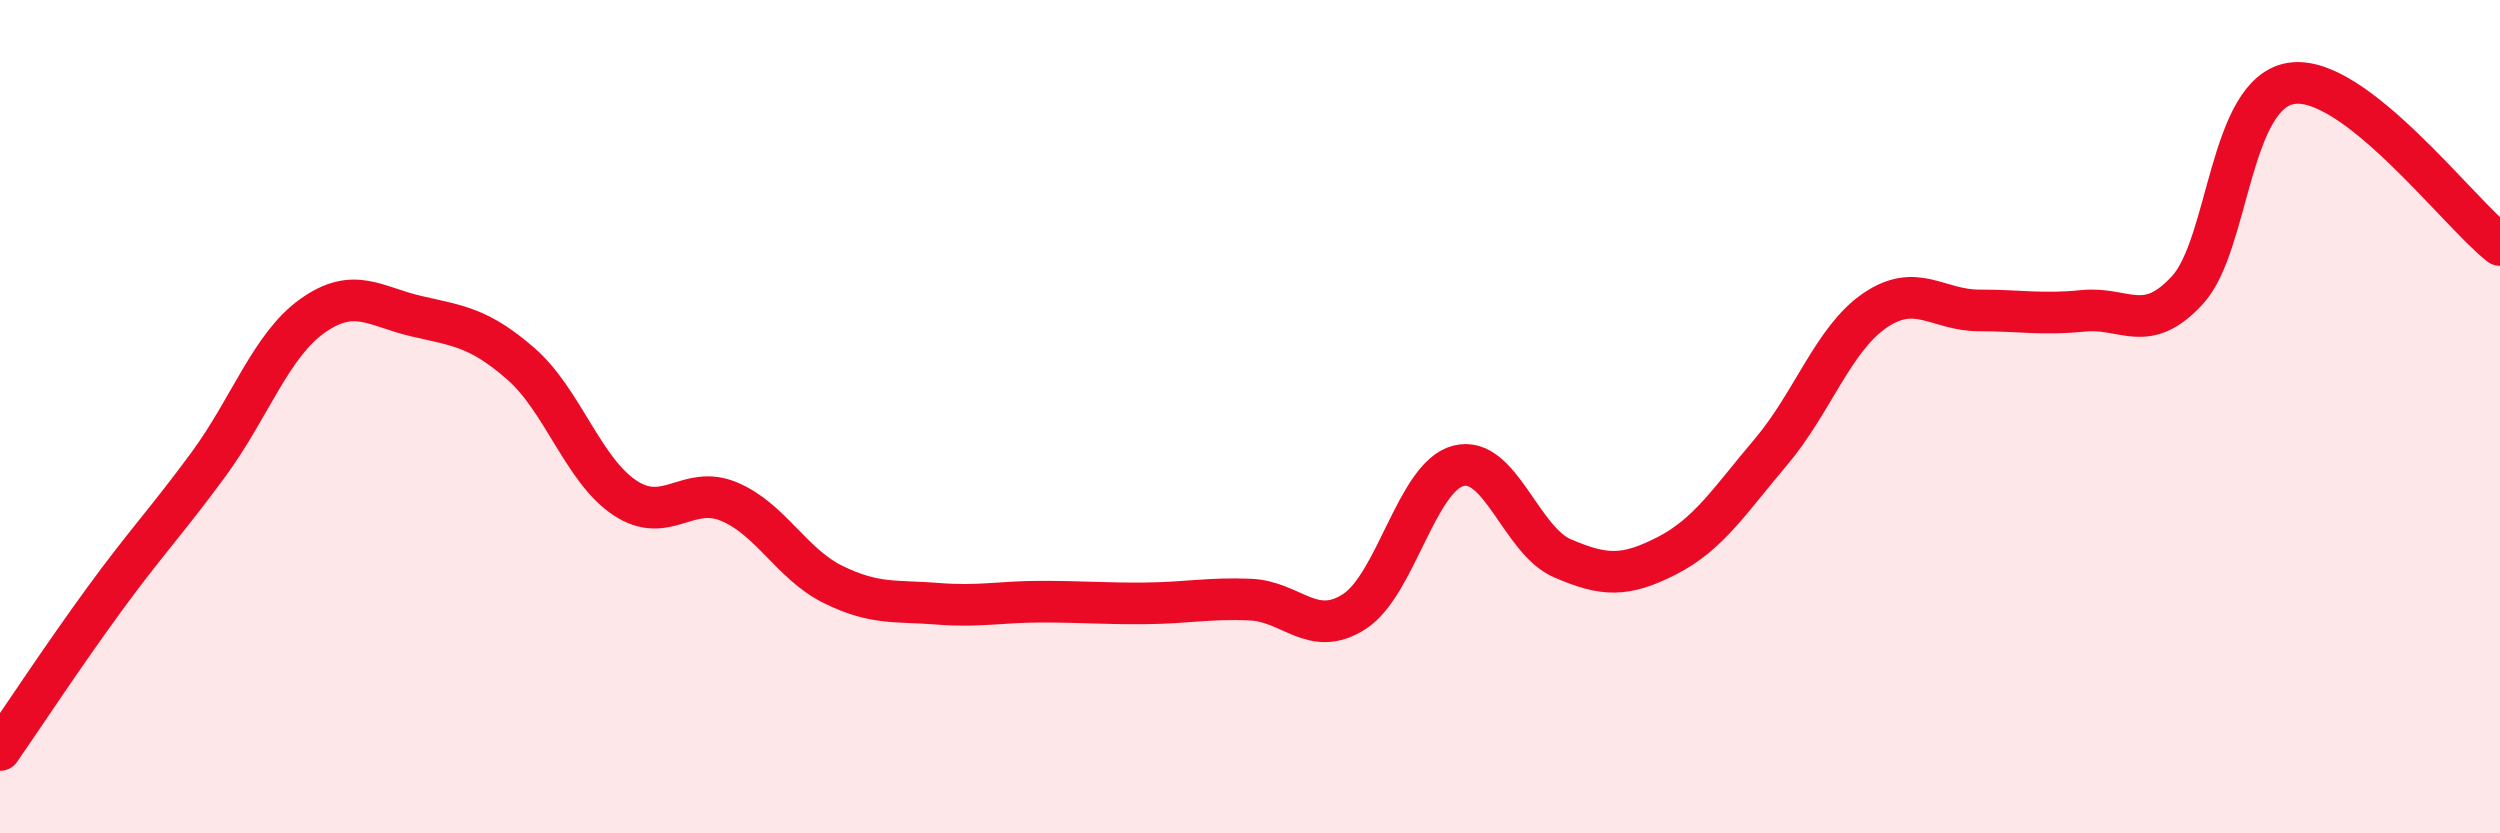
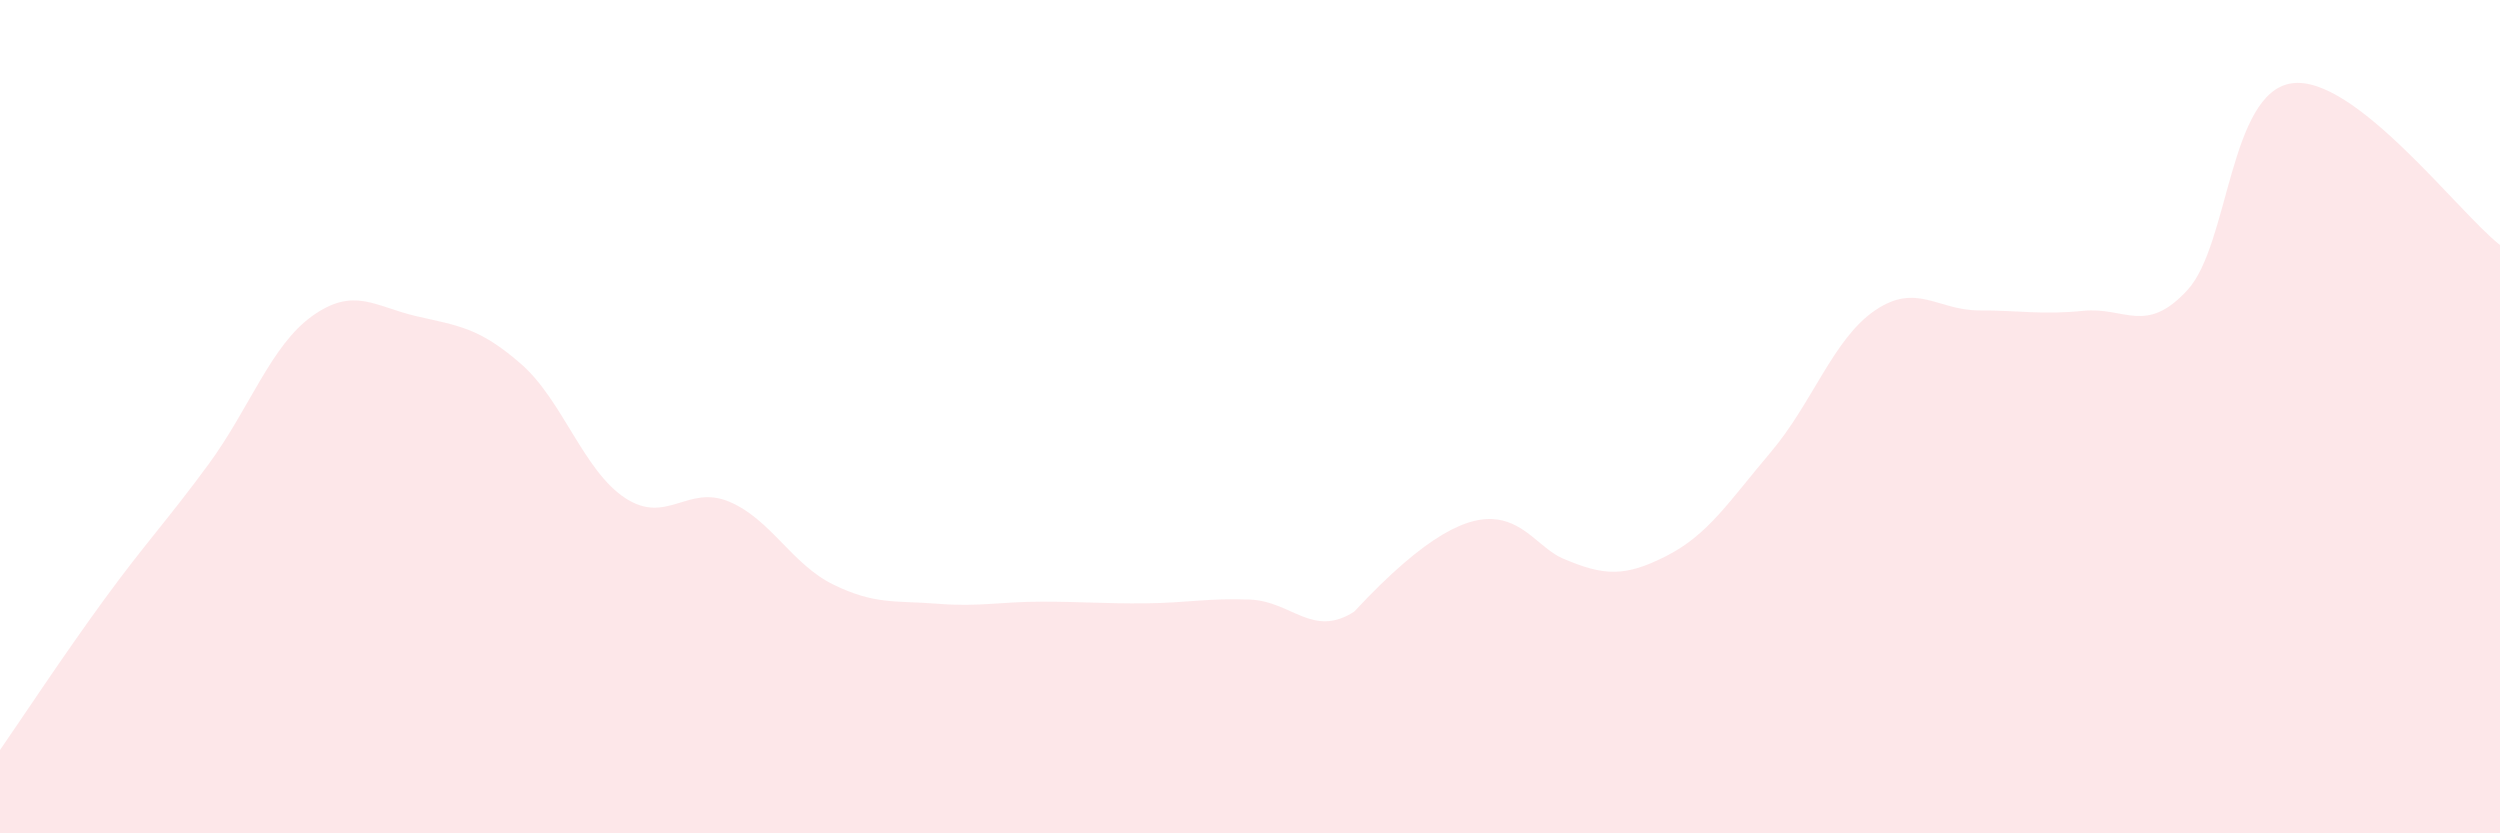
<svg xmlns="http://www.w3.org/2000/svg" width="60" height="20" viewBox="0 0 60 20">
-   <path d="M 0,18 C 0.5,17.28 1.5,15.76 2.5,14.39 C 3.5,13.02 4,12.51 5,11.15 C 6,9.79 6.5,8.29 7.5,7.58 C 8.5,6.87 9,7.36 10,7.59 C 11,7.82 11.5,7.86 12.5,8.73 C 13.5,9.6 14,11.29 15,11.95 C 16,12.61 16.5,11.62 17.5,12.04 C 18.5,12.46 19,13.54 20,14.03 C 21,14.52 21.5,14.41 22.5,14.49 C 23.5,14.57 24,14.44 25,14.44 C 26,14.44 26.5,14.49 27.5,14.48 C 28.5,14.47 29,14.35 30,14.39 C 31,14.43 31.5,15.32 32.5,14.68 C 33.5,14.04 34,11.44 35,11.18 C 36,10.92 36.5,12.97 37.5,13.4 C 38.5,13.83 39,13.85 40,13.34 C 41,12.83 41.5,12.03 42.5,10.85 C 43.5,9.67 44,8.13 45,7.45 C 46,6.77 46.5,7.45 47.5,7.45 C 48.5,7.45 49,7.56 50,7.46 C 51,7.36 51.5,8.05 52.5,6.96 C 53.5,5.87 53.5,2.22 55,2 C 56.5,1.78 59,5.1 60,5.88L60 20L0 20Z" fill="#EB0A25" opacity="0.1" stroke-linecap="round" stroke-linejoin="round" />
-   <path d="M 0,18 C 0.5,17.28 1.5,15.76 2.5,14.39 C 3.5,13.02 4,12.51 5,11.15 C 6,9.79 6.5,8.29 7.5,7.58 C 8.5,6.87 9,7.36 10,7.59 C 11,7.82 11.5,7.86 12.5,8.73 C 13.5,9.6 14,11.29 15,11.95 C 16,12.61 16.5,11.62 17.5,12.04 C 18.5,12.46 19,13.54 20,14.03 C 21,14.52 21.5,14.41 22.5,14.49 C 23.5,14.57 24,14.44 25,14.44 C 26,14.44 26.5,14.49 27.5,14.48 C 28.5,14.47 29,14.35 30,14.39 C 31,14.43 31.5,15.32 32.5,14.68 C 33.5,14.04 34,11.44 35,11.18 C 36,10.92 36.5,12.97 37.5,13.4 C 38.5,13.83 39,13.85 40,13.34 C 41,12.83 41.5,12.03 42.5,10.85 C 43.5,9.67 44,8.13 45,7.45 C 46,6.77 46.5,7.45 47.5,7.45 C 48.5,7.45 49,7.56 50,7.46 C 51,7.36 51.5,8.05 52.5,6.96 C 53.5,5.87 53.5,2.22 55,2 C 56.5,1.78 59,5.1 60,5.88" stroke="#EB0A25" stroke-width="1" fill="none" stroke-linecap="round" stroke-linejoin="round" />
+   <path d="M 0,18 C 0.5,17.28 1.5,15.76 2.5,14.39 C 3.5,13.02 4,12.51 5,11.15 C 6,9.79 6.5,8.29 7.5,7.58 C 8.5,6.87 9,7.36 10,7.59 C 11,7.82 11.5,7.86 12.5,8.73 C 13.5,9.6 14,11.29 15,11.95 C 16,12.61 16.5,11.62 17.5,12.04 C 18.5,12.46 19,13.54 20,14.03 C 21,14.52 21.5,14.41 22.5,14.49 C 23.5,14.57 24,14.44 25,14.44 C 26,14.44 26.5,14.49 27.5,14.48 C 28.5,14.47 29,14.35 30,14.39 C 31,14.43 31.5,15.32 32.5,14.68 C 36,10.92 36.5,12.97 37.5,13.4 C 38.5,13.83 39,13.85 40,13.34 C 41,12.83 41.5,12.03 42.5,10.85 C 43.5,9.67 44,8.13 45,7.45 C 46,6.77 46.5,7.45 47.5,7.45 C 48.5,7.45 49,7.56 50,7.46 C 51,7.36 51.5,8.05 52.5,6.96 C 53.5,5.87 53.5,2.22 55,2 C 56.5,1.78 59,5.1 60,5.88L60 20L0 20Z" fill="#EB0A25" opacity="0.1" stroke-linecap="round" stroke-linejoin="round" />
</svg>